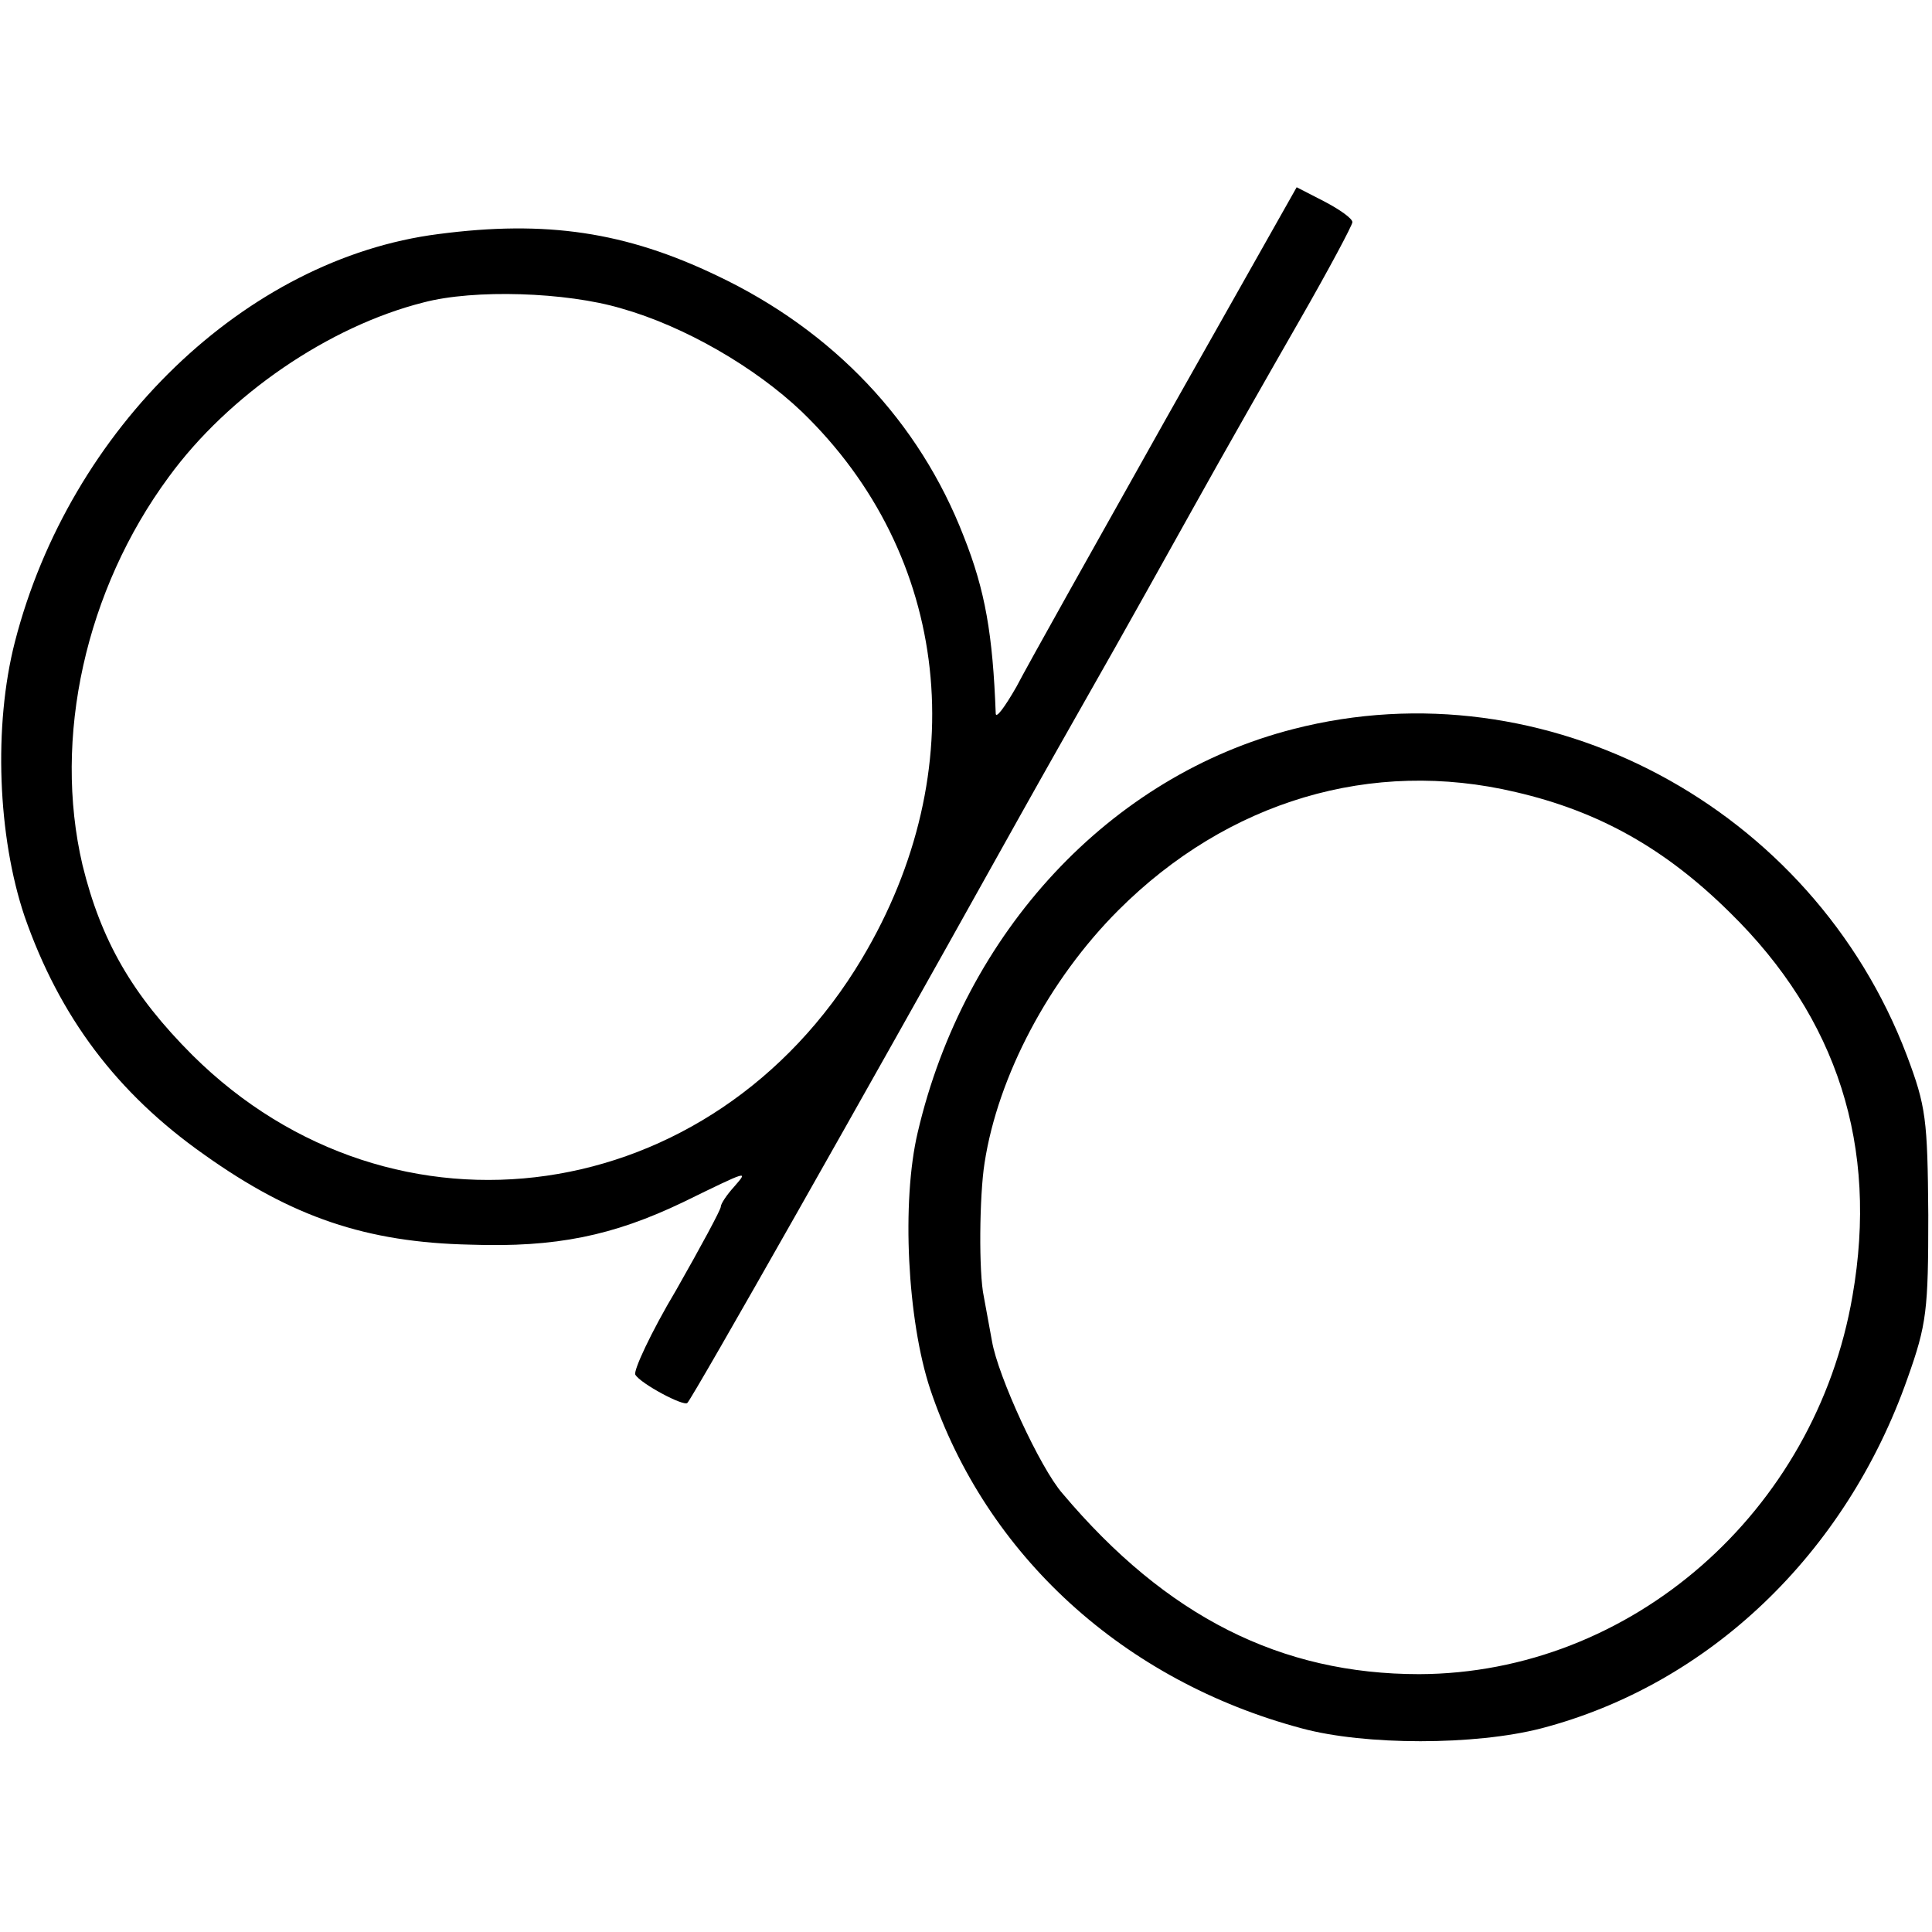
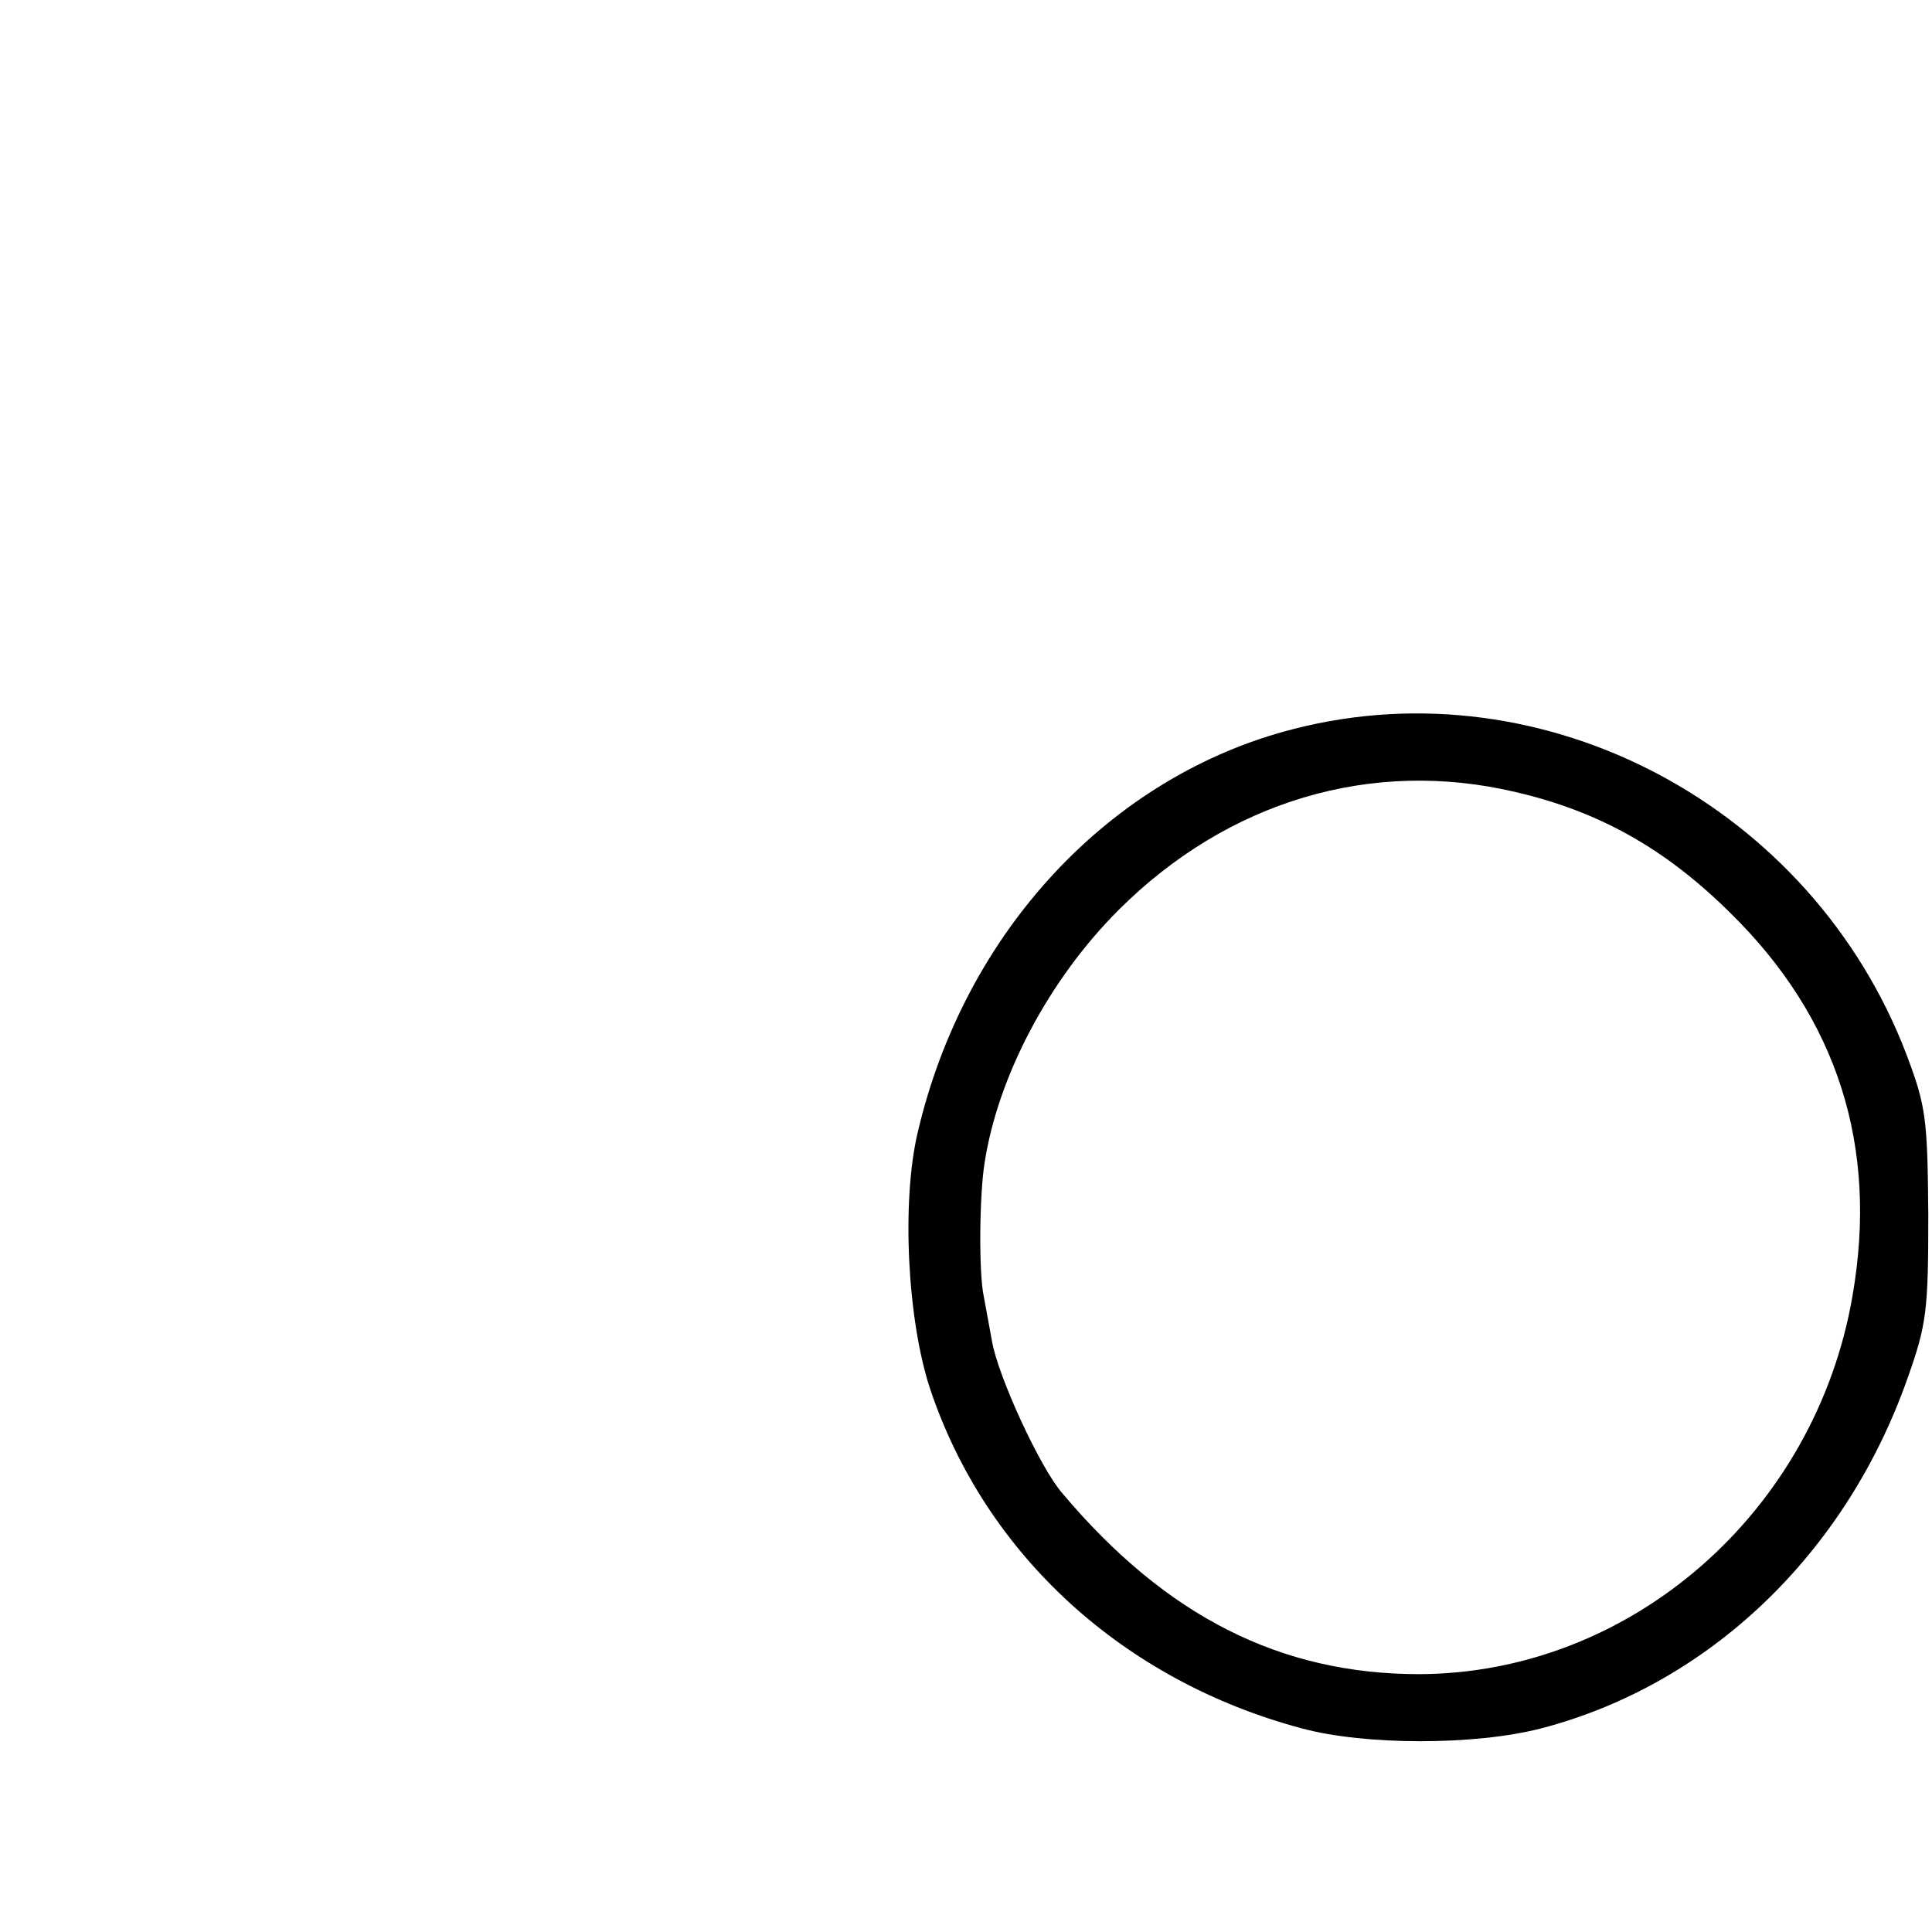
<svg xmlns="http://www.w3.org/2000/svg" version="1.0" width="260pt" height="260pt" viewBox="0 0 260 260" preserveAspectRatio="xMidYMid meet">
  <g transform="translate(0,260) scale(0.1,-0.1)" fill="#000000" stroke="none">
-     <path d="M1570 2038 c-96 -171 -187 -333 -202 -362 -16 -28 -28 -44 -28 -36 -4 106 -14 165 -43 238 -60 155 -176 277 -332 351 -123 59 -230 75 -375 56 -259 -33 -496 -261 -570 -549 -29 -113 -23 -262 13 -369 47 -135 124 -238 242 -321 118 -84 218 -118 358 -121 115 -4 192 12 286 57 90 44 88 43 69 21 -10 -11 -18 -23 -18 -27 0 -4 -27 -54 -60 -112 -34 -57 -58 -109 -55 -114 7 -12 65 -43 70 -38 8 8 248 432 413 728 14 25 53 95 87 155 68 120 73 128 180 320 40 72 105 186 144 254 39 68 71 128 71 132 0 5 -17 17 -38 28 l-37 19 -175 -310z m-734 147 c85 -24 180 -79 243 -139 200 -193 232 -483 81 -736 -201 -337 -630 -399 -901 -130 -81 81 -123 154 -148 256 -40 171 4 370 116 522 81 111 216 203 343 235 68 18 192 14 266 -8z" />
-     <path d="M1741 1619 c-247 -63 -443 -273 -506 -543 -22 -93 -14 -253 17 -346 75 -223 260 -392 500 -456 85 -23 233 -23 322 0 226 59 410 235 493 471 26 73 28 92 28 220 -1 129 -3 146 -29 215 -127 334 -486 526 -825 439z m299 -85 c112 -26 201 -76 288 -162 145 -142 200 -315 165 -516 -50 -291 -298 -508 -583 -509 -186 0 -340 77 -480 243 -30 34 -87 158 -95 205 -4 22 -9 49 -11 60 -7 32 -6 136 1 180 18 117 87 247 180 340 147 147 341 205 535 159z" />
+     <path d="M1741 1619 c-247 -63 -443 -273 -506 -543 -22 -93 -14 -253 17 -346 75 -223 260 -392 500 -456 85 -23 233 -23 322 0 226 59 410 235 493 471 26 73 28 92 28 220 -1 129 -3 146 -29 215 -127 334 -486 526 -825 439z m299 -85 c112 -26 201 -76 288 -162 145 -142 200 -315 165 -516 -50 -291 -298 -508 -583 -509 -186 0 -340 77 -480 243 -30 34 -87 158 -95 205 -4 22 -9 49 -11 60 -7 32 -6 136 1 180 18 117 87 247 180 340 147 147 341 205 535 159" />
  </g>
</svg>